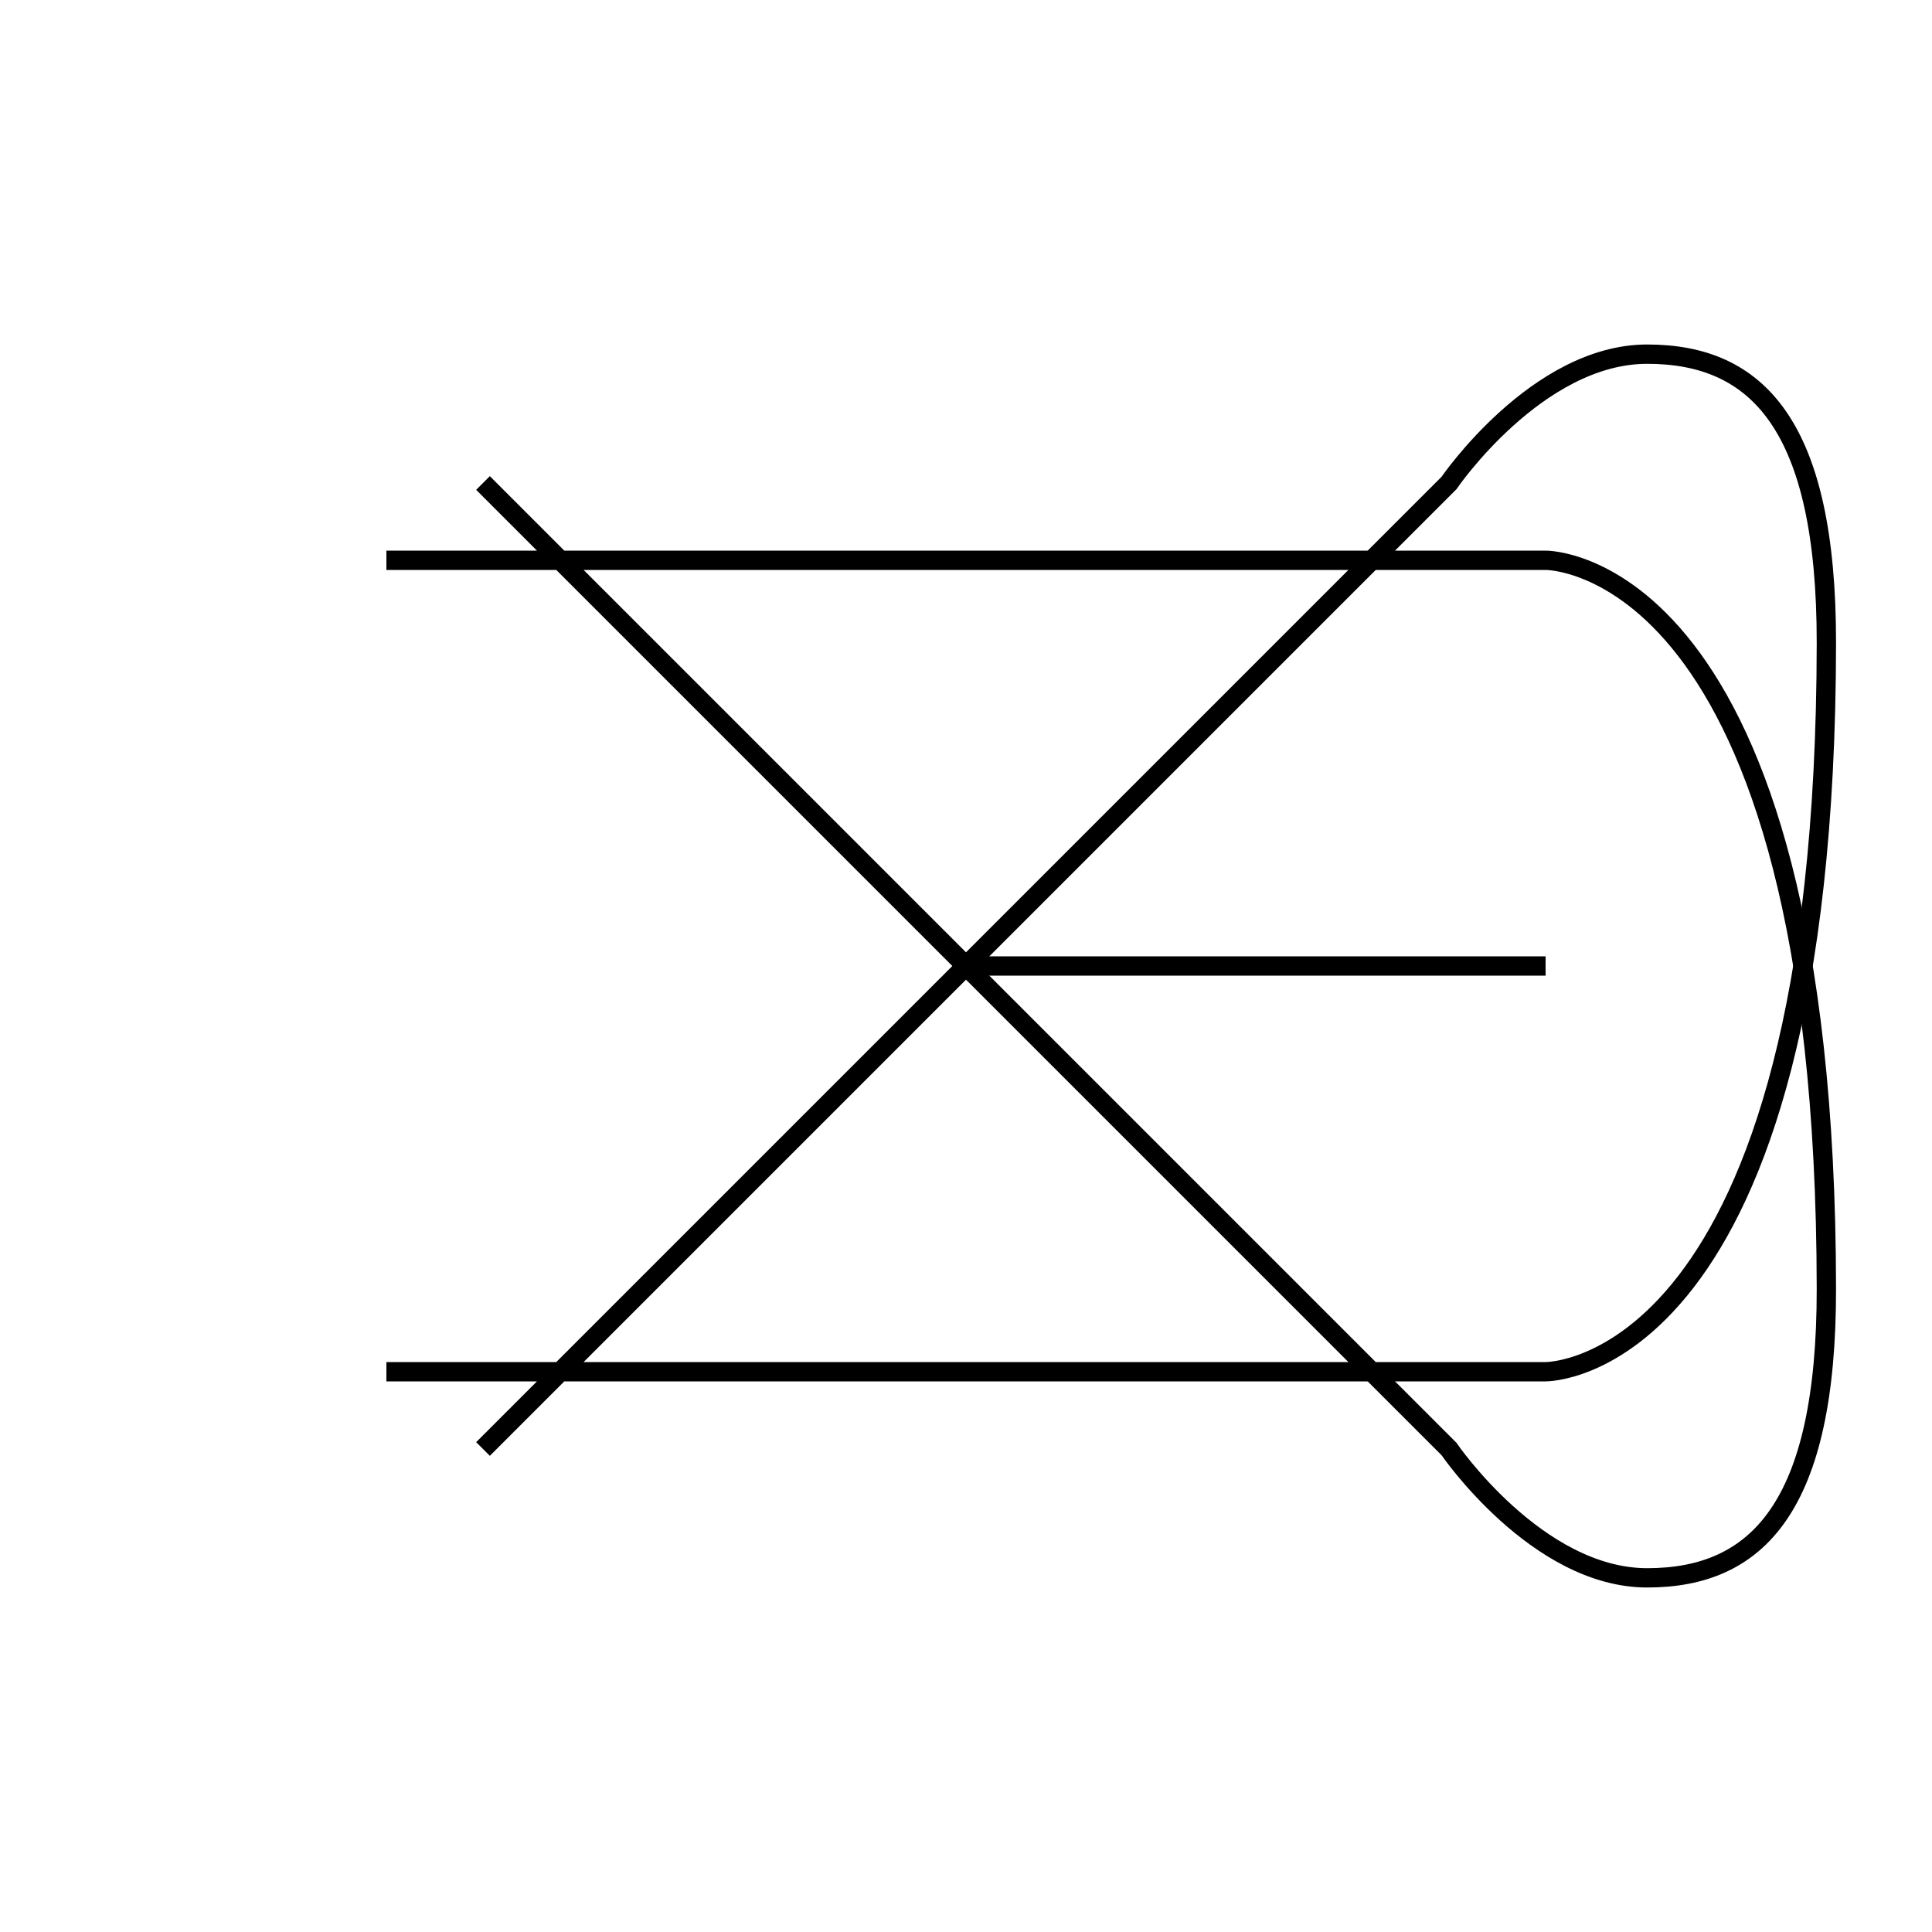
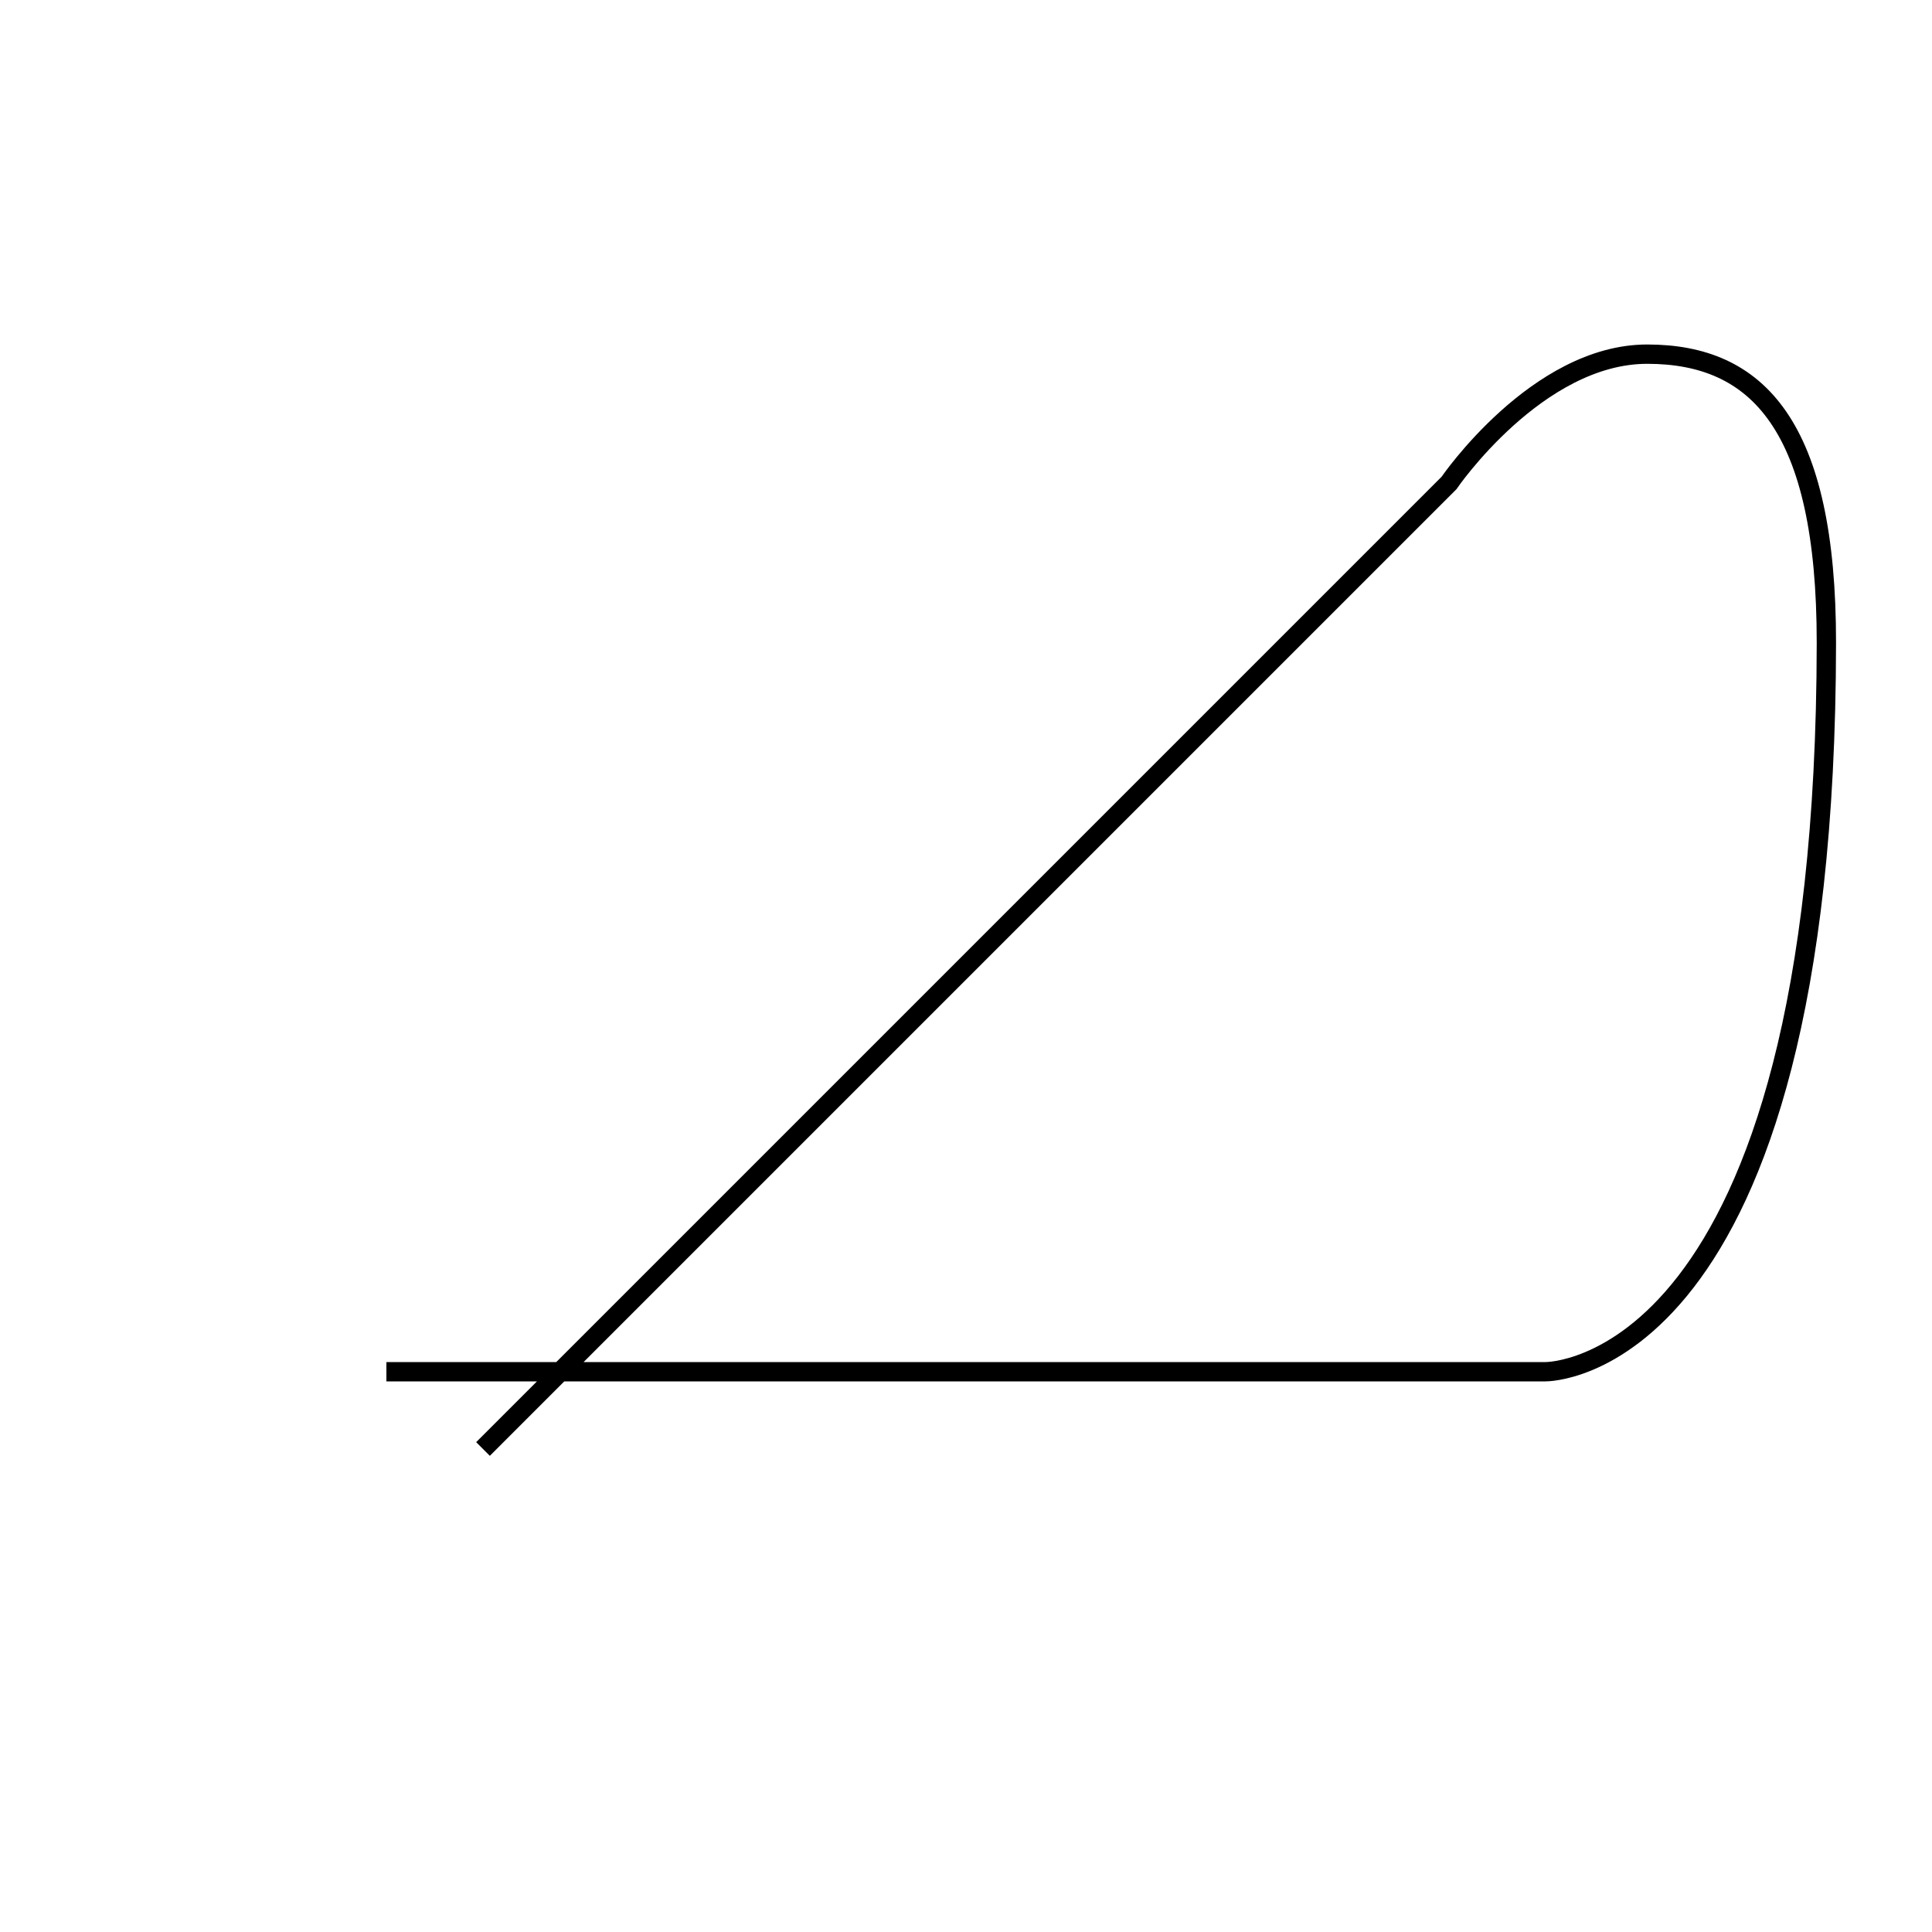
<svg xmlns="http://www.w3.org/2000/svg" width="32" height="32" viewBox="0 0 100 100" fill="none">
-   <path class="line line1" d="M 20,29 H 80 C 80,29 94.499,28.817 94.533,66.711 94.543,77.981 90.966,81.67 85.259,81.669 79.552,81.668 75,75 75,75 L 25,25" stroke="currentColor" />
-   <path class="line line2" d="M 50,50 H 80" stroke="currentColor" />
  <path class="line line3" d="M 20,71 H 80 C 80,71 94.499,71.183 94.533,33.289 94.543,22.019 90.966,18.33 85.259,18.331 79.552,18.332 75,25 75,25 L 25,75" stroke="currentColor" />
</svg>